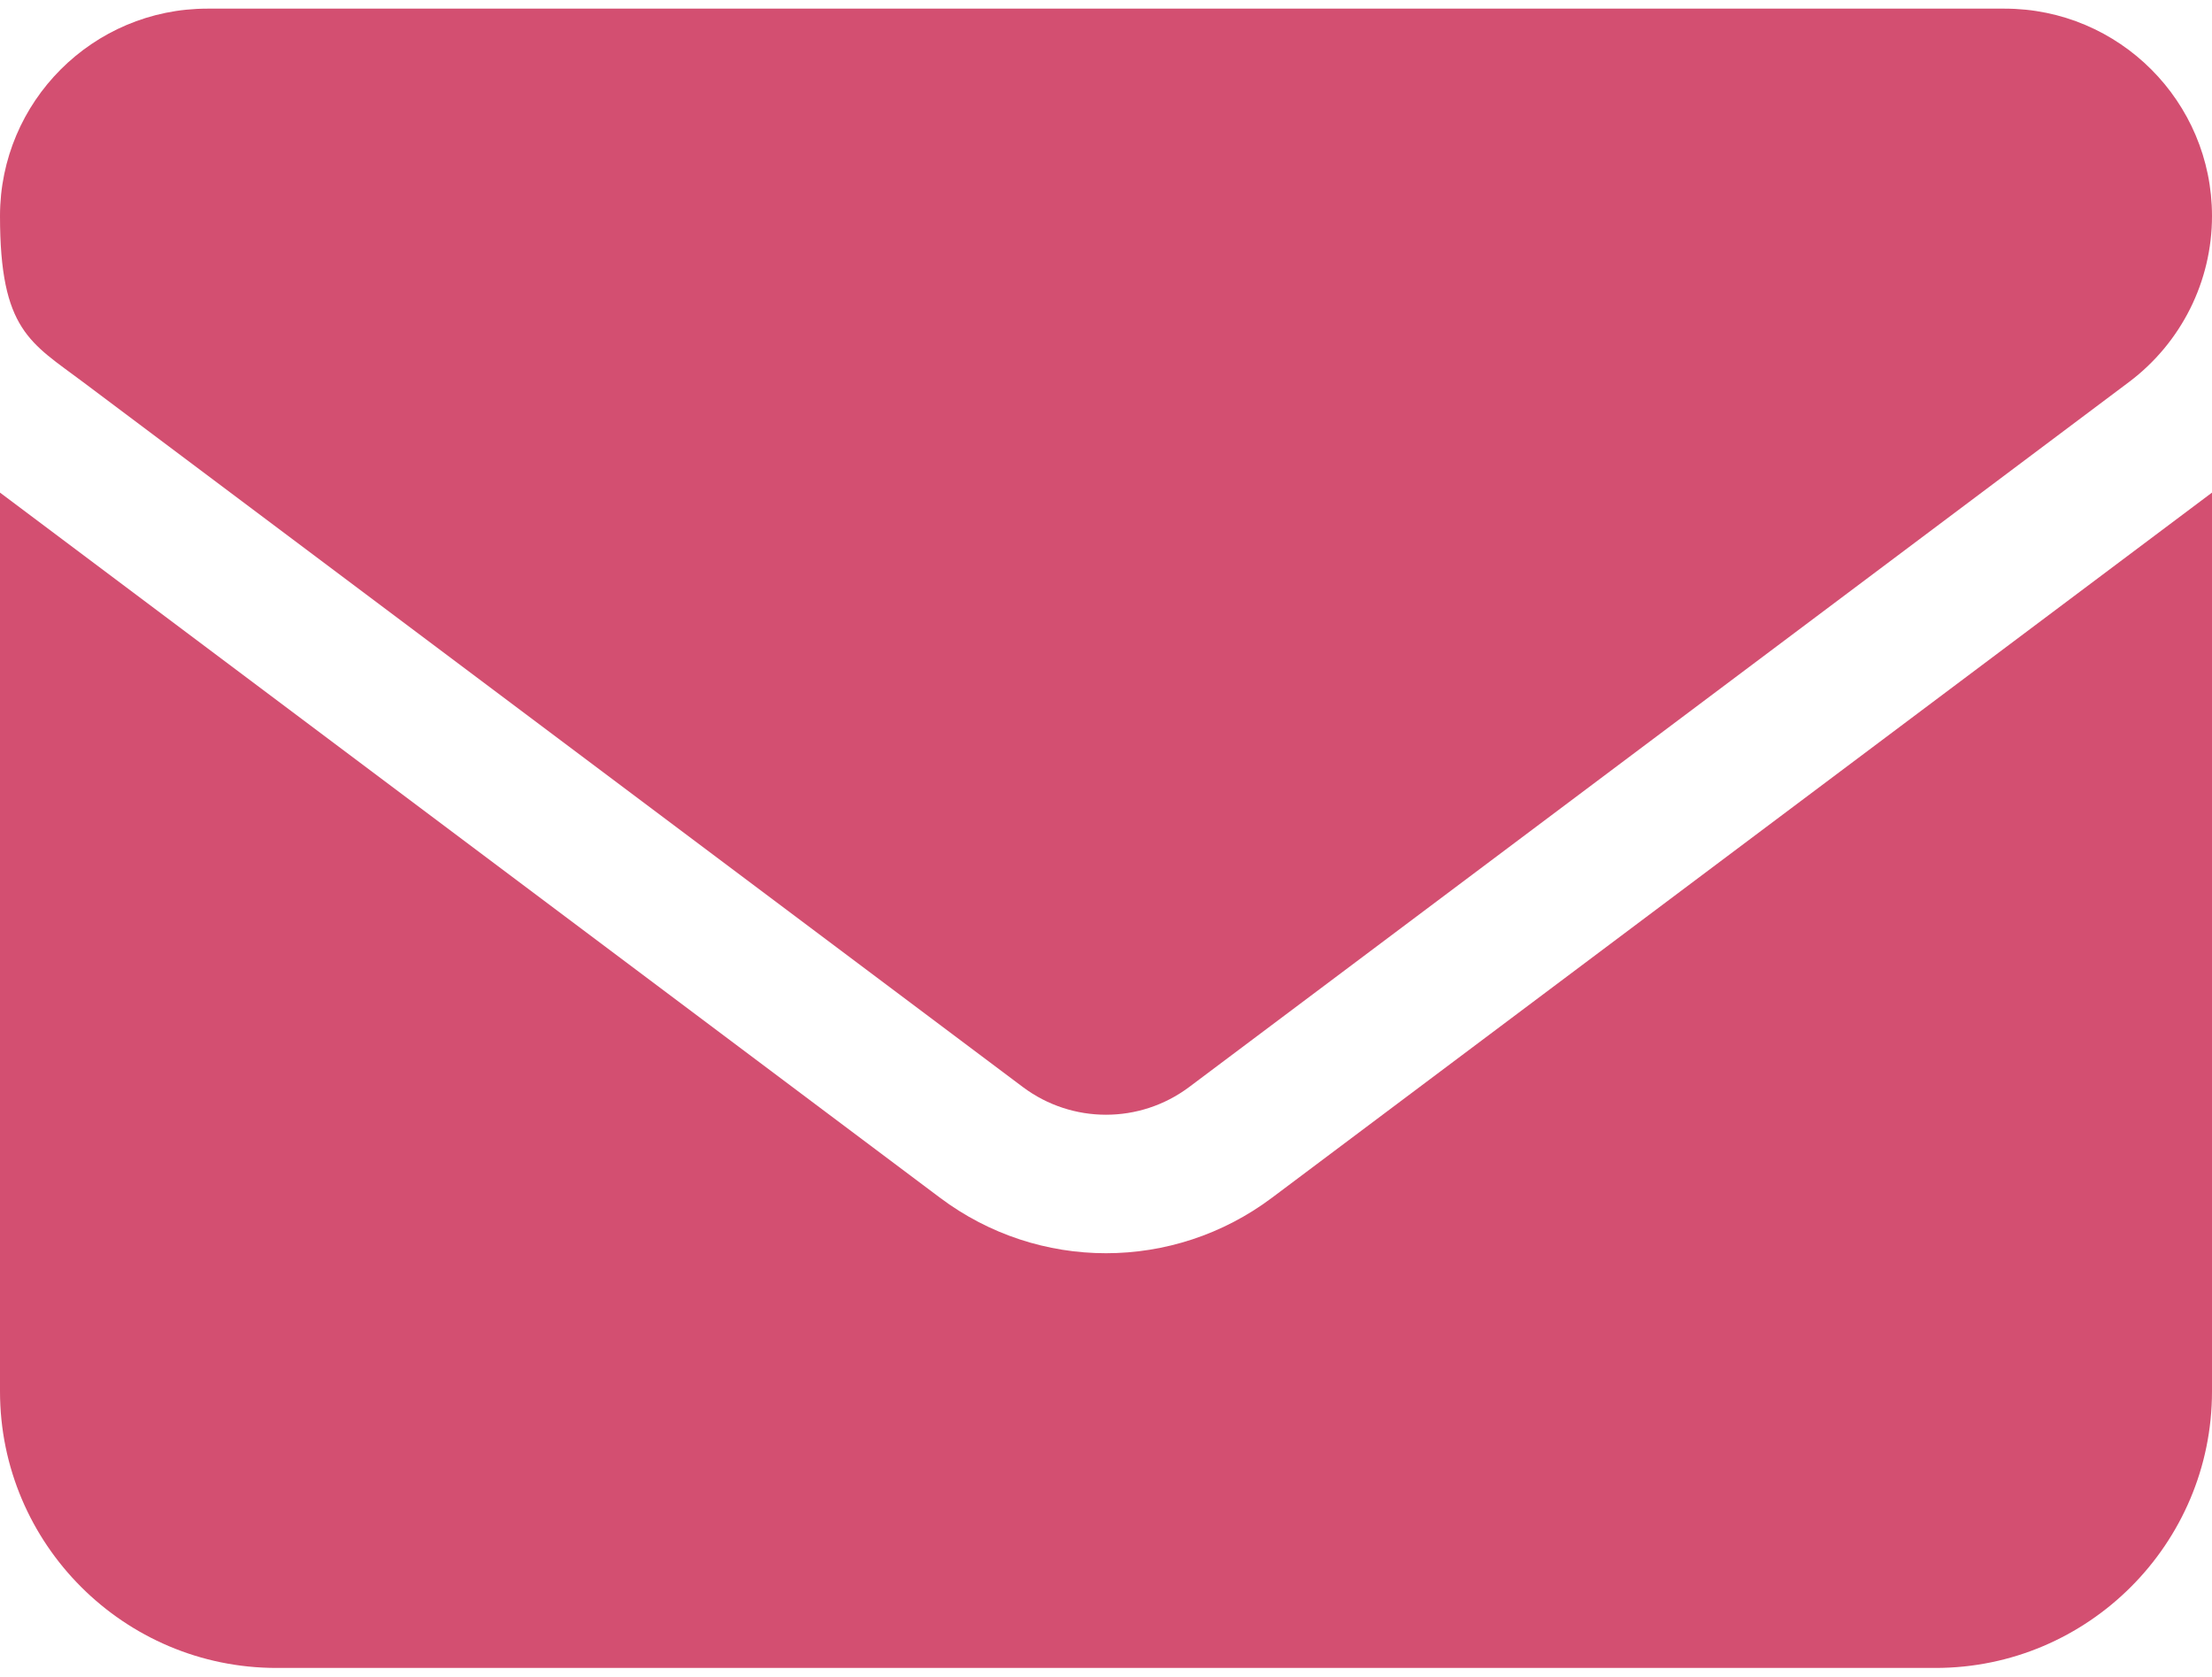
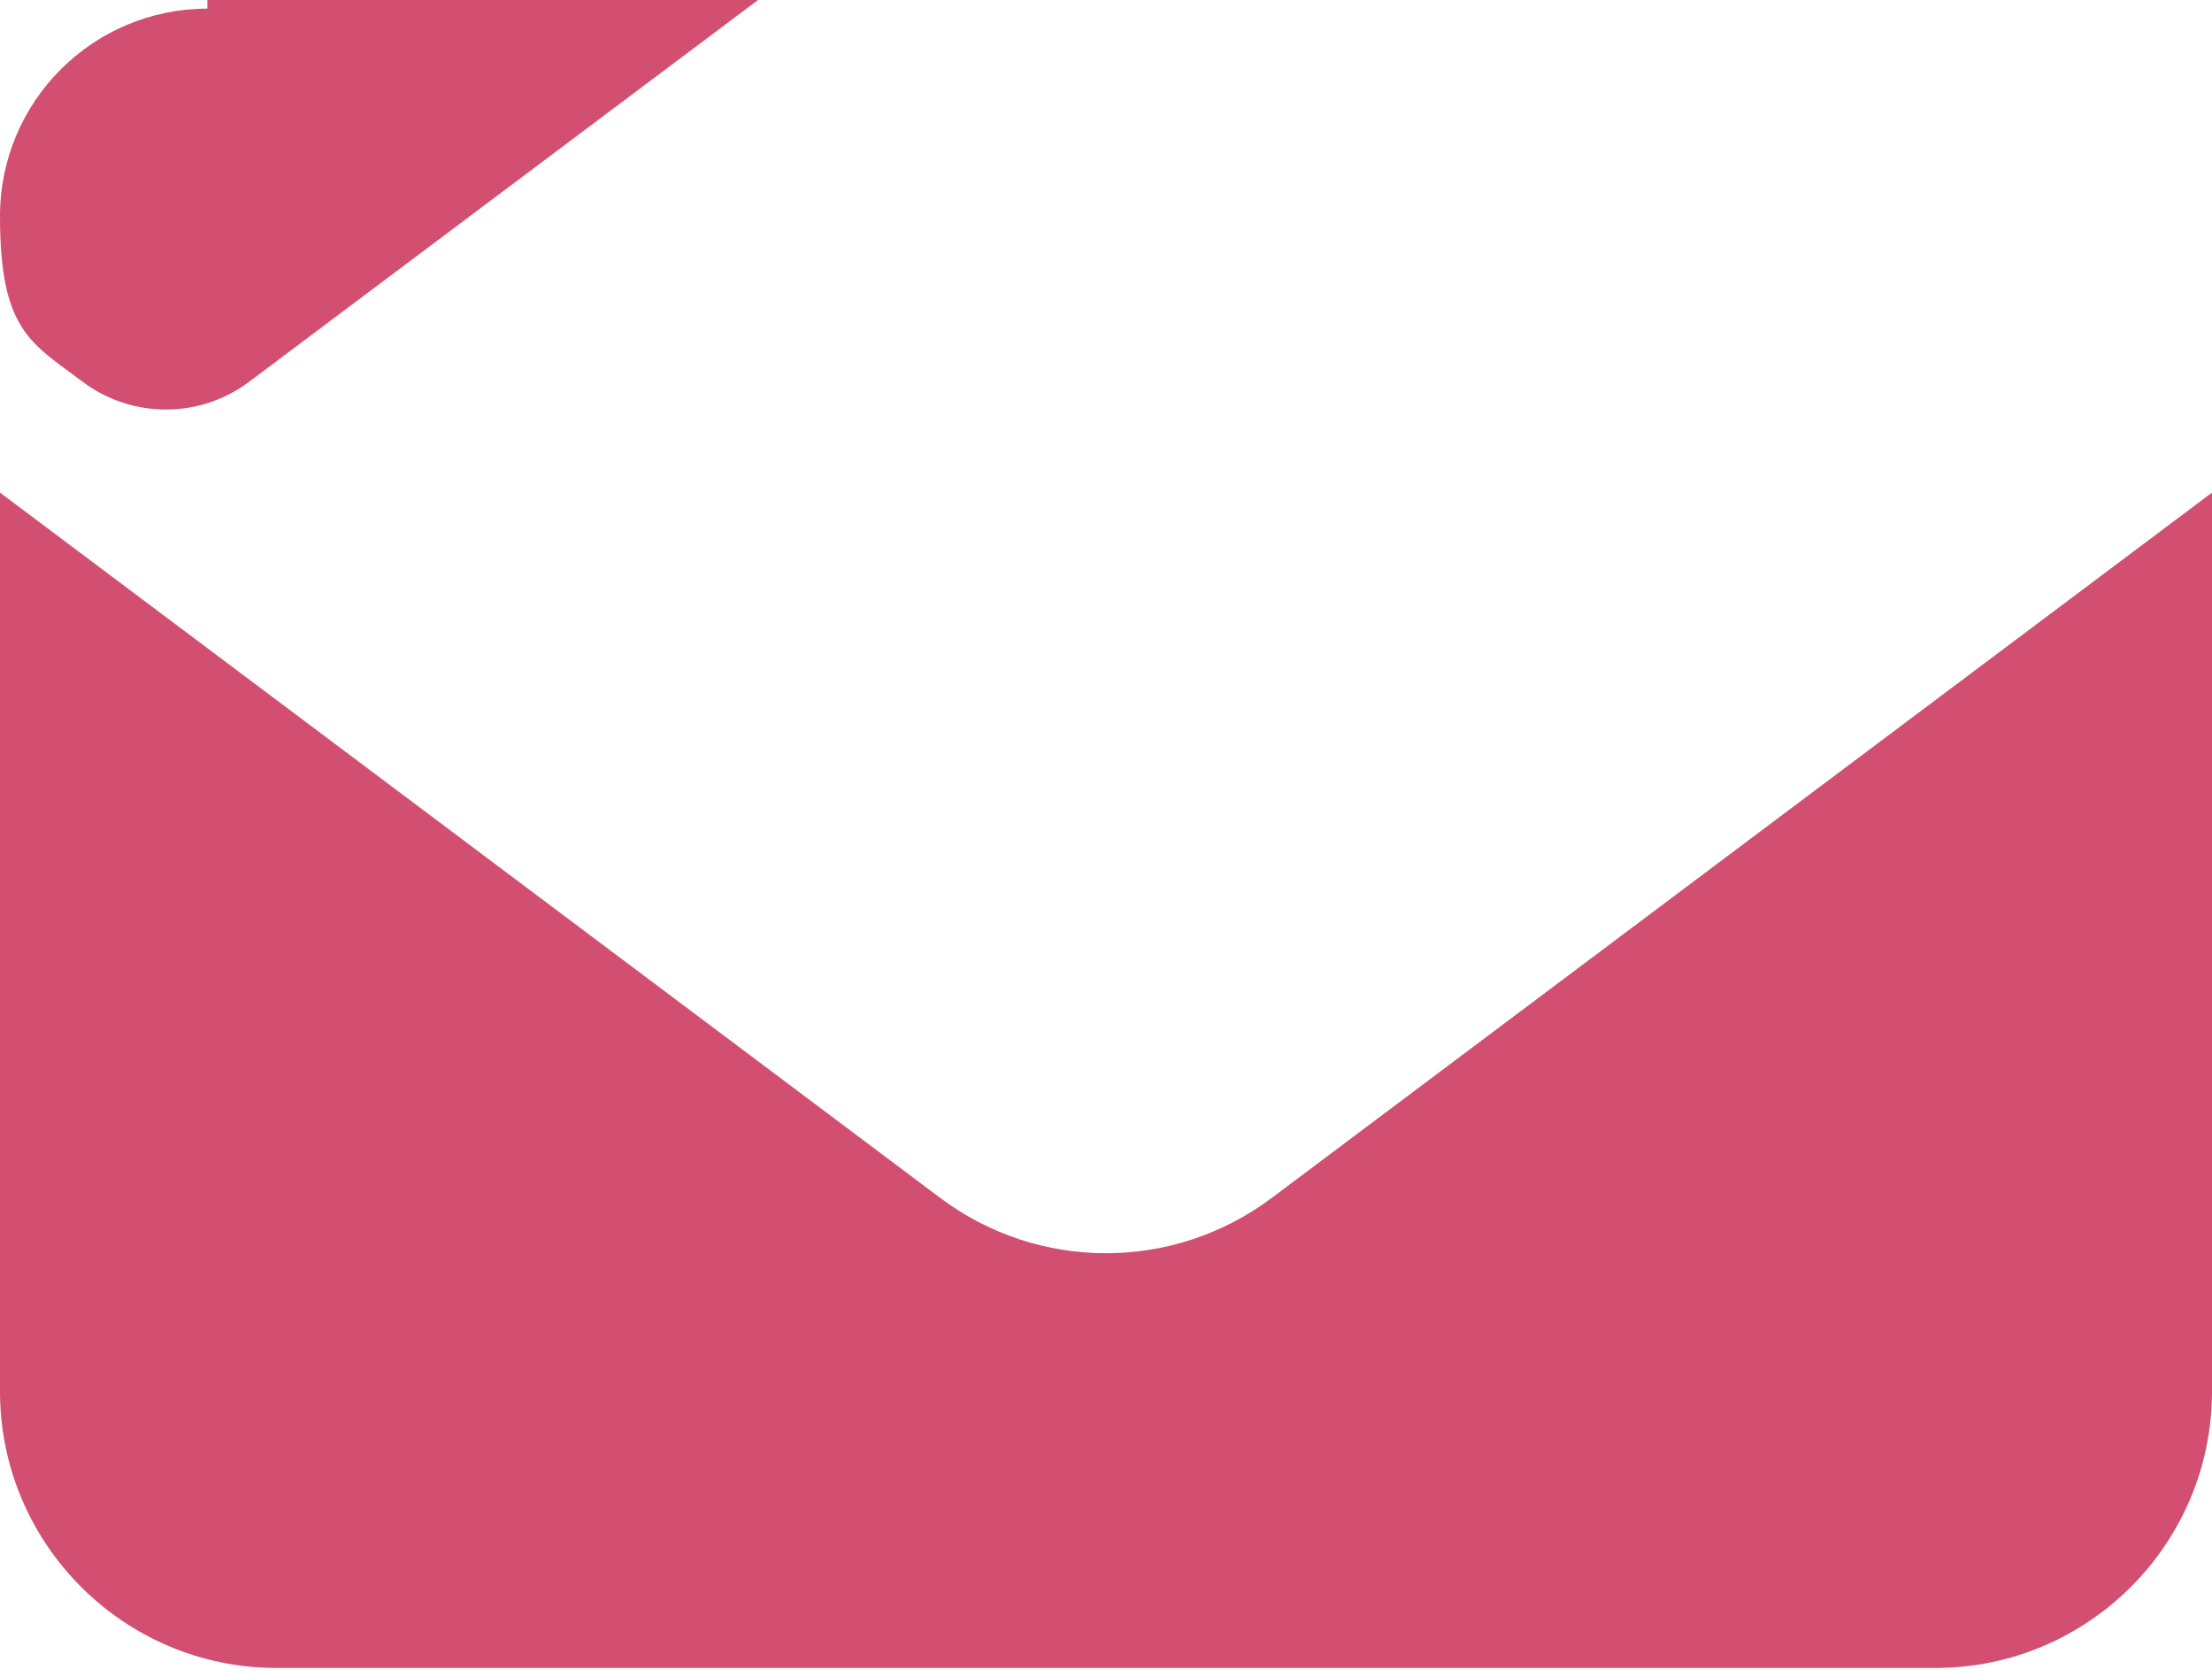
<svg xmlns="http://www.w3.org/2000/svg" id="_レイヤー_1" data-name="レイヤー_1" width="512" height="388" version="1.1" viewBox="0 0 512 388">
  <defs>
    <style>
      .st0 {
        fill: #d34f71;
      }
    </style>
  </defs>
-   <path class="st0" d="M48,2C21.5,2,0,23.5,0,50s7.1,29.3,19.2,38.4l217.6,163.2c11.4,8.5,27,8.5,38.4,0l217.6-163.2c12.1-9.1,19.2-23.3,19.2-38.4,0-26.5-21.5-48-48-48H48ZM0,114v208c0,35.3,28.7,64,64,64h384c35.3,0,64-28.7,64-64V114l-217.6,163.2c-22.8,17.1-54,17.1-76.8,0L0,114Z" />
+   <path class="st0" d="M48,2C21.5,2,0,23.5,0,50s7.1,29.3,19.2,38.4c11.4,8.5,27,8.5,38.4,0l217.6-163.2c12.1-9.1,19.2-23.3,19.2-38.4,0-26.5-21.5-48-48-48H48ZM0,114v208c0,35.3,28.7,64,64,64h384c35.3,0,64-28.7,64-64V114l-217.6,163.2c-22.8,17.1-54,17.1-76.8,0L0,114Z" />
</svg>